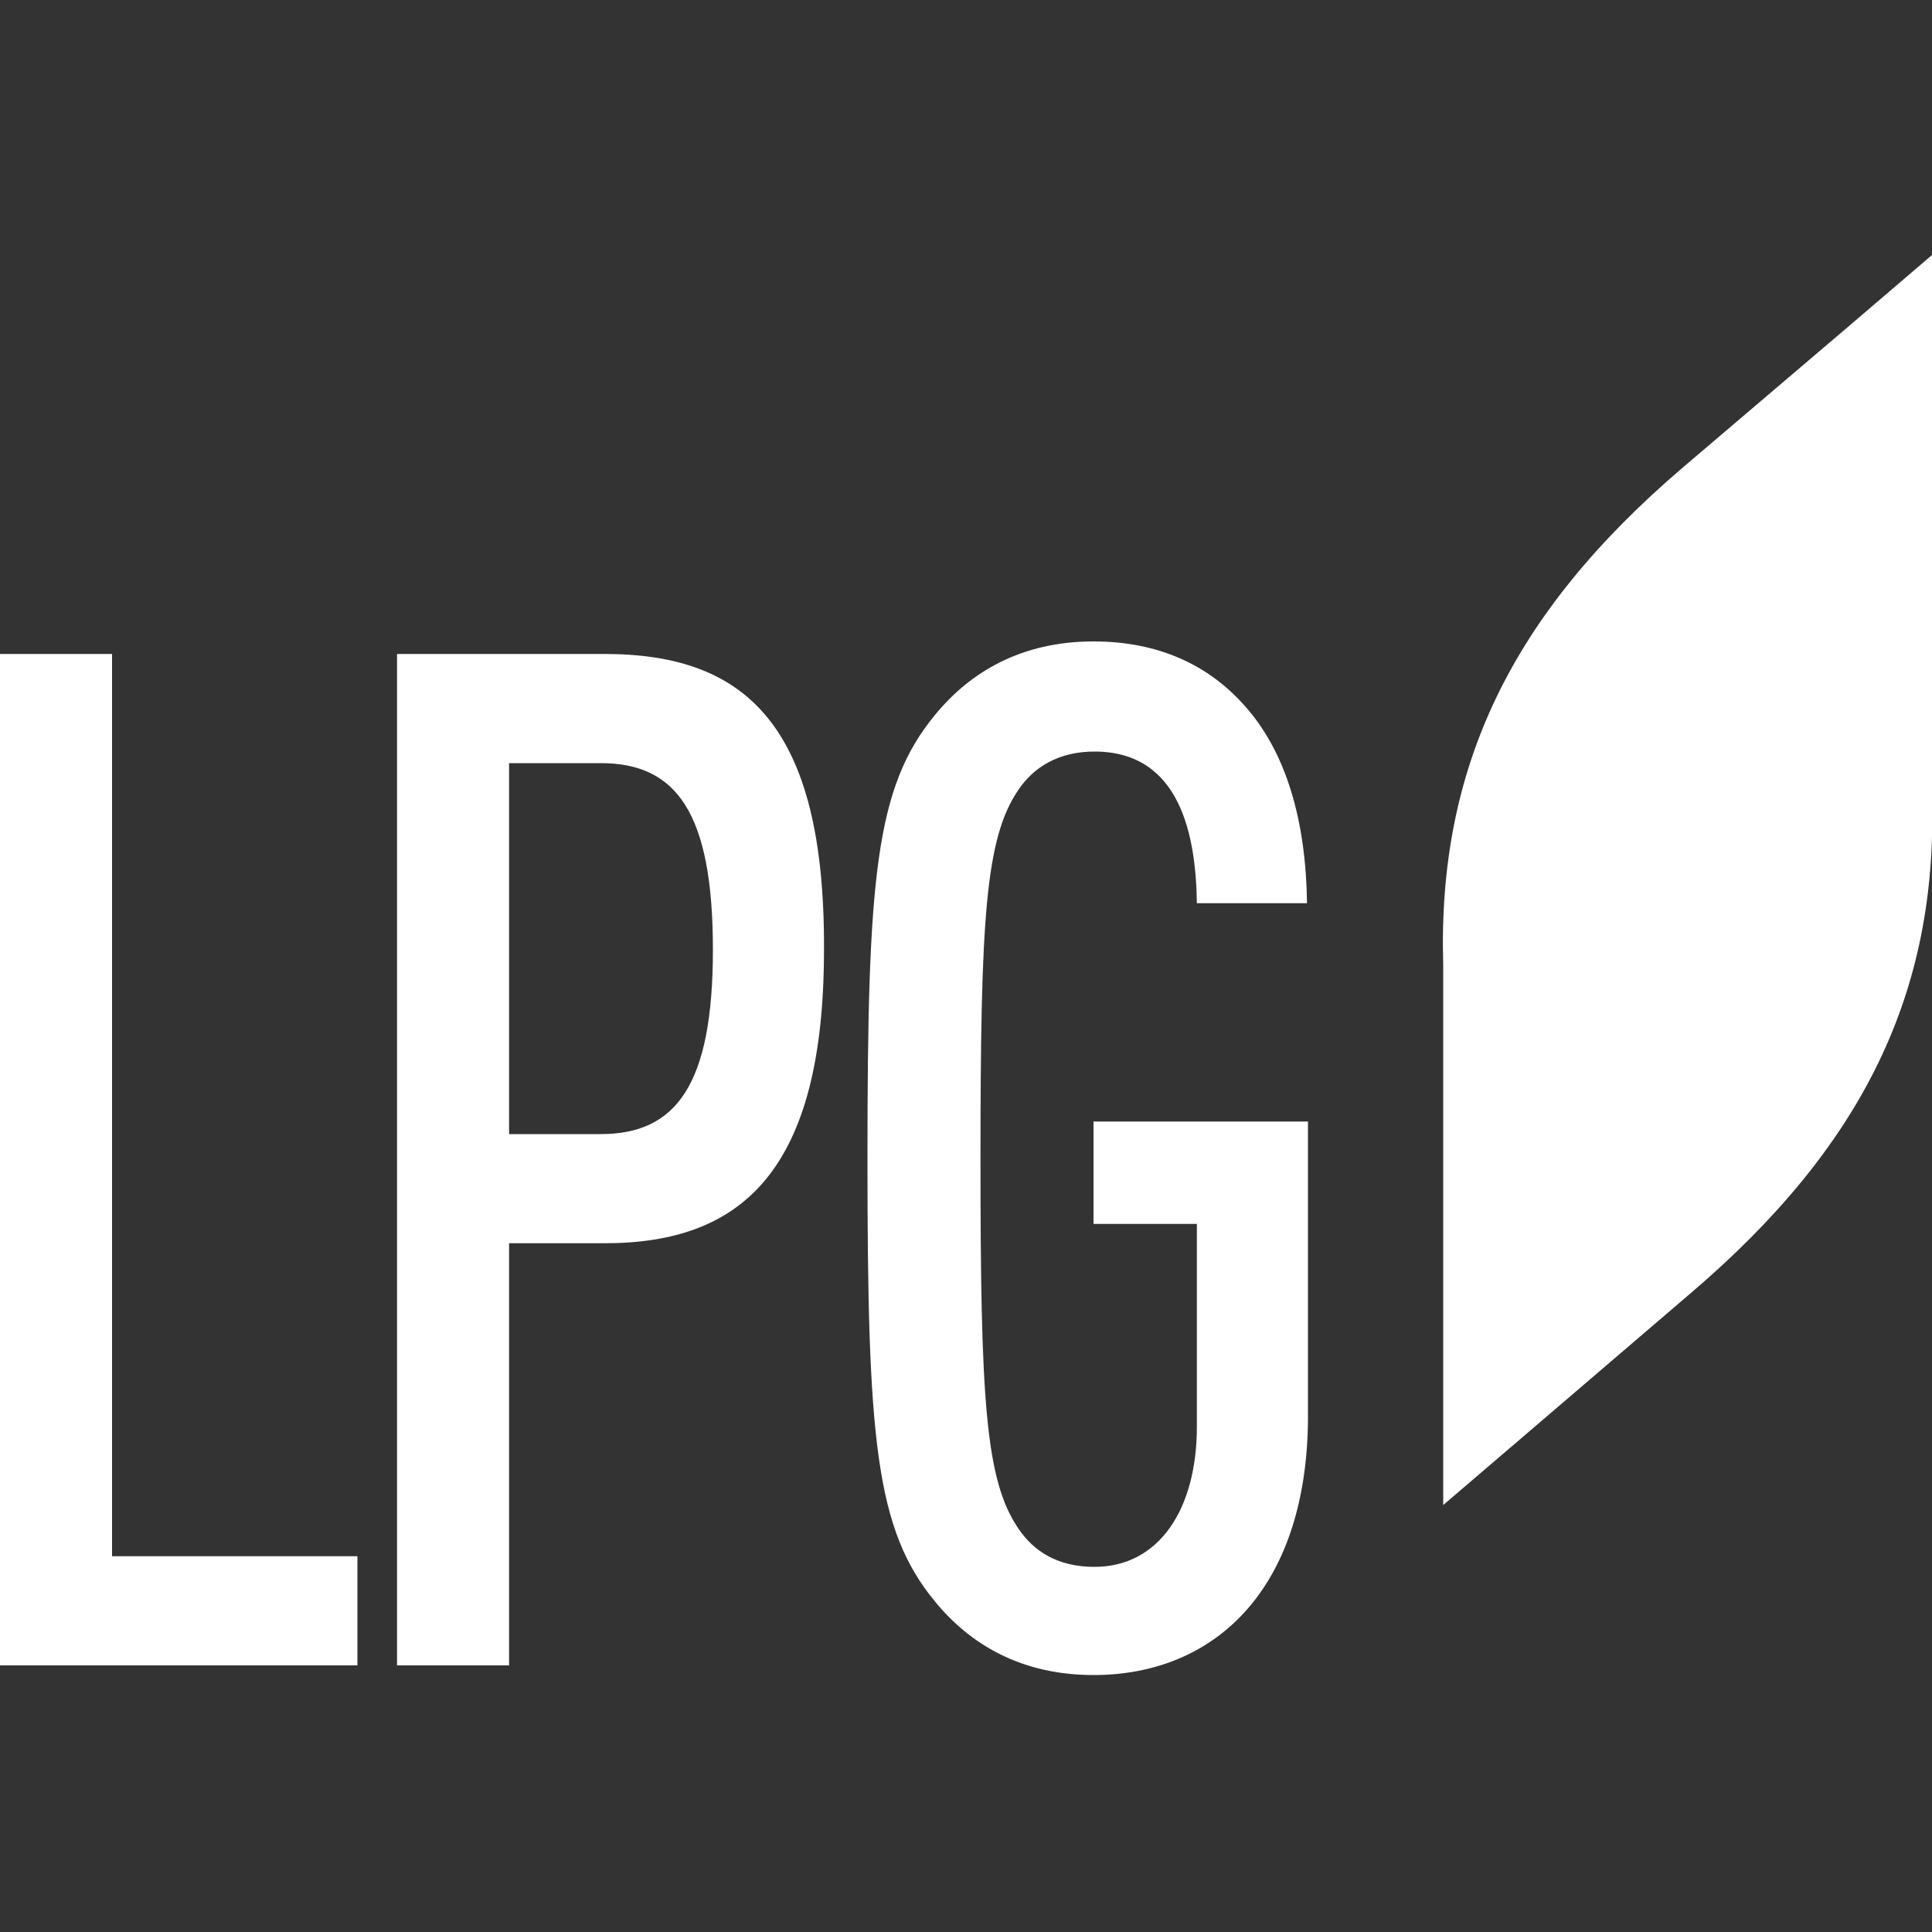
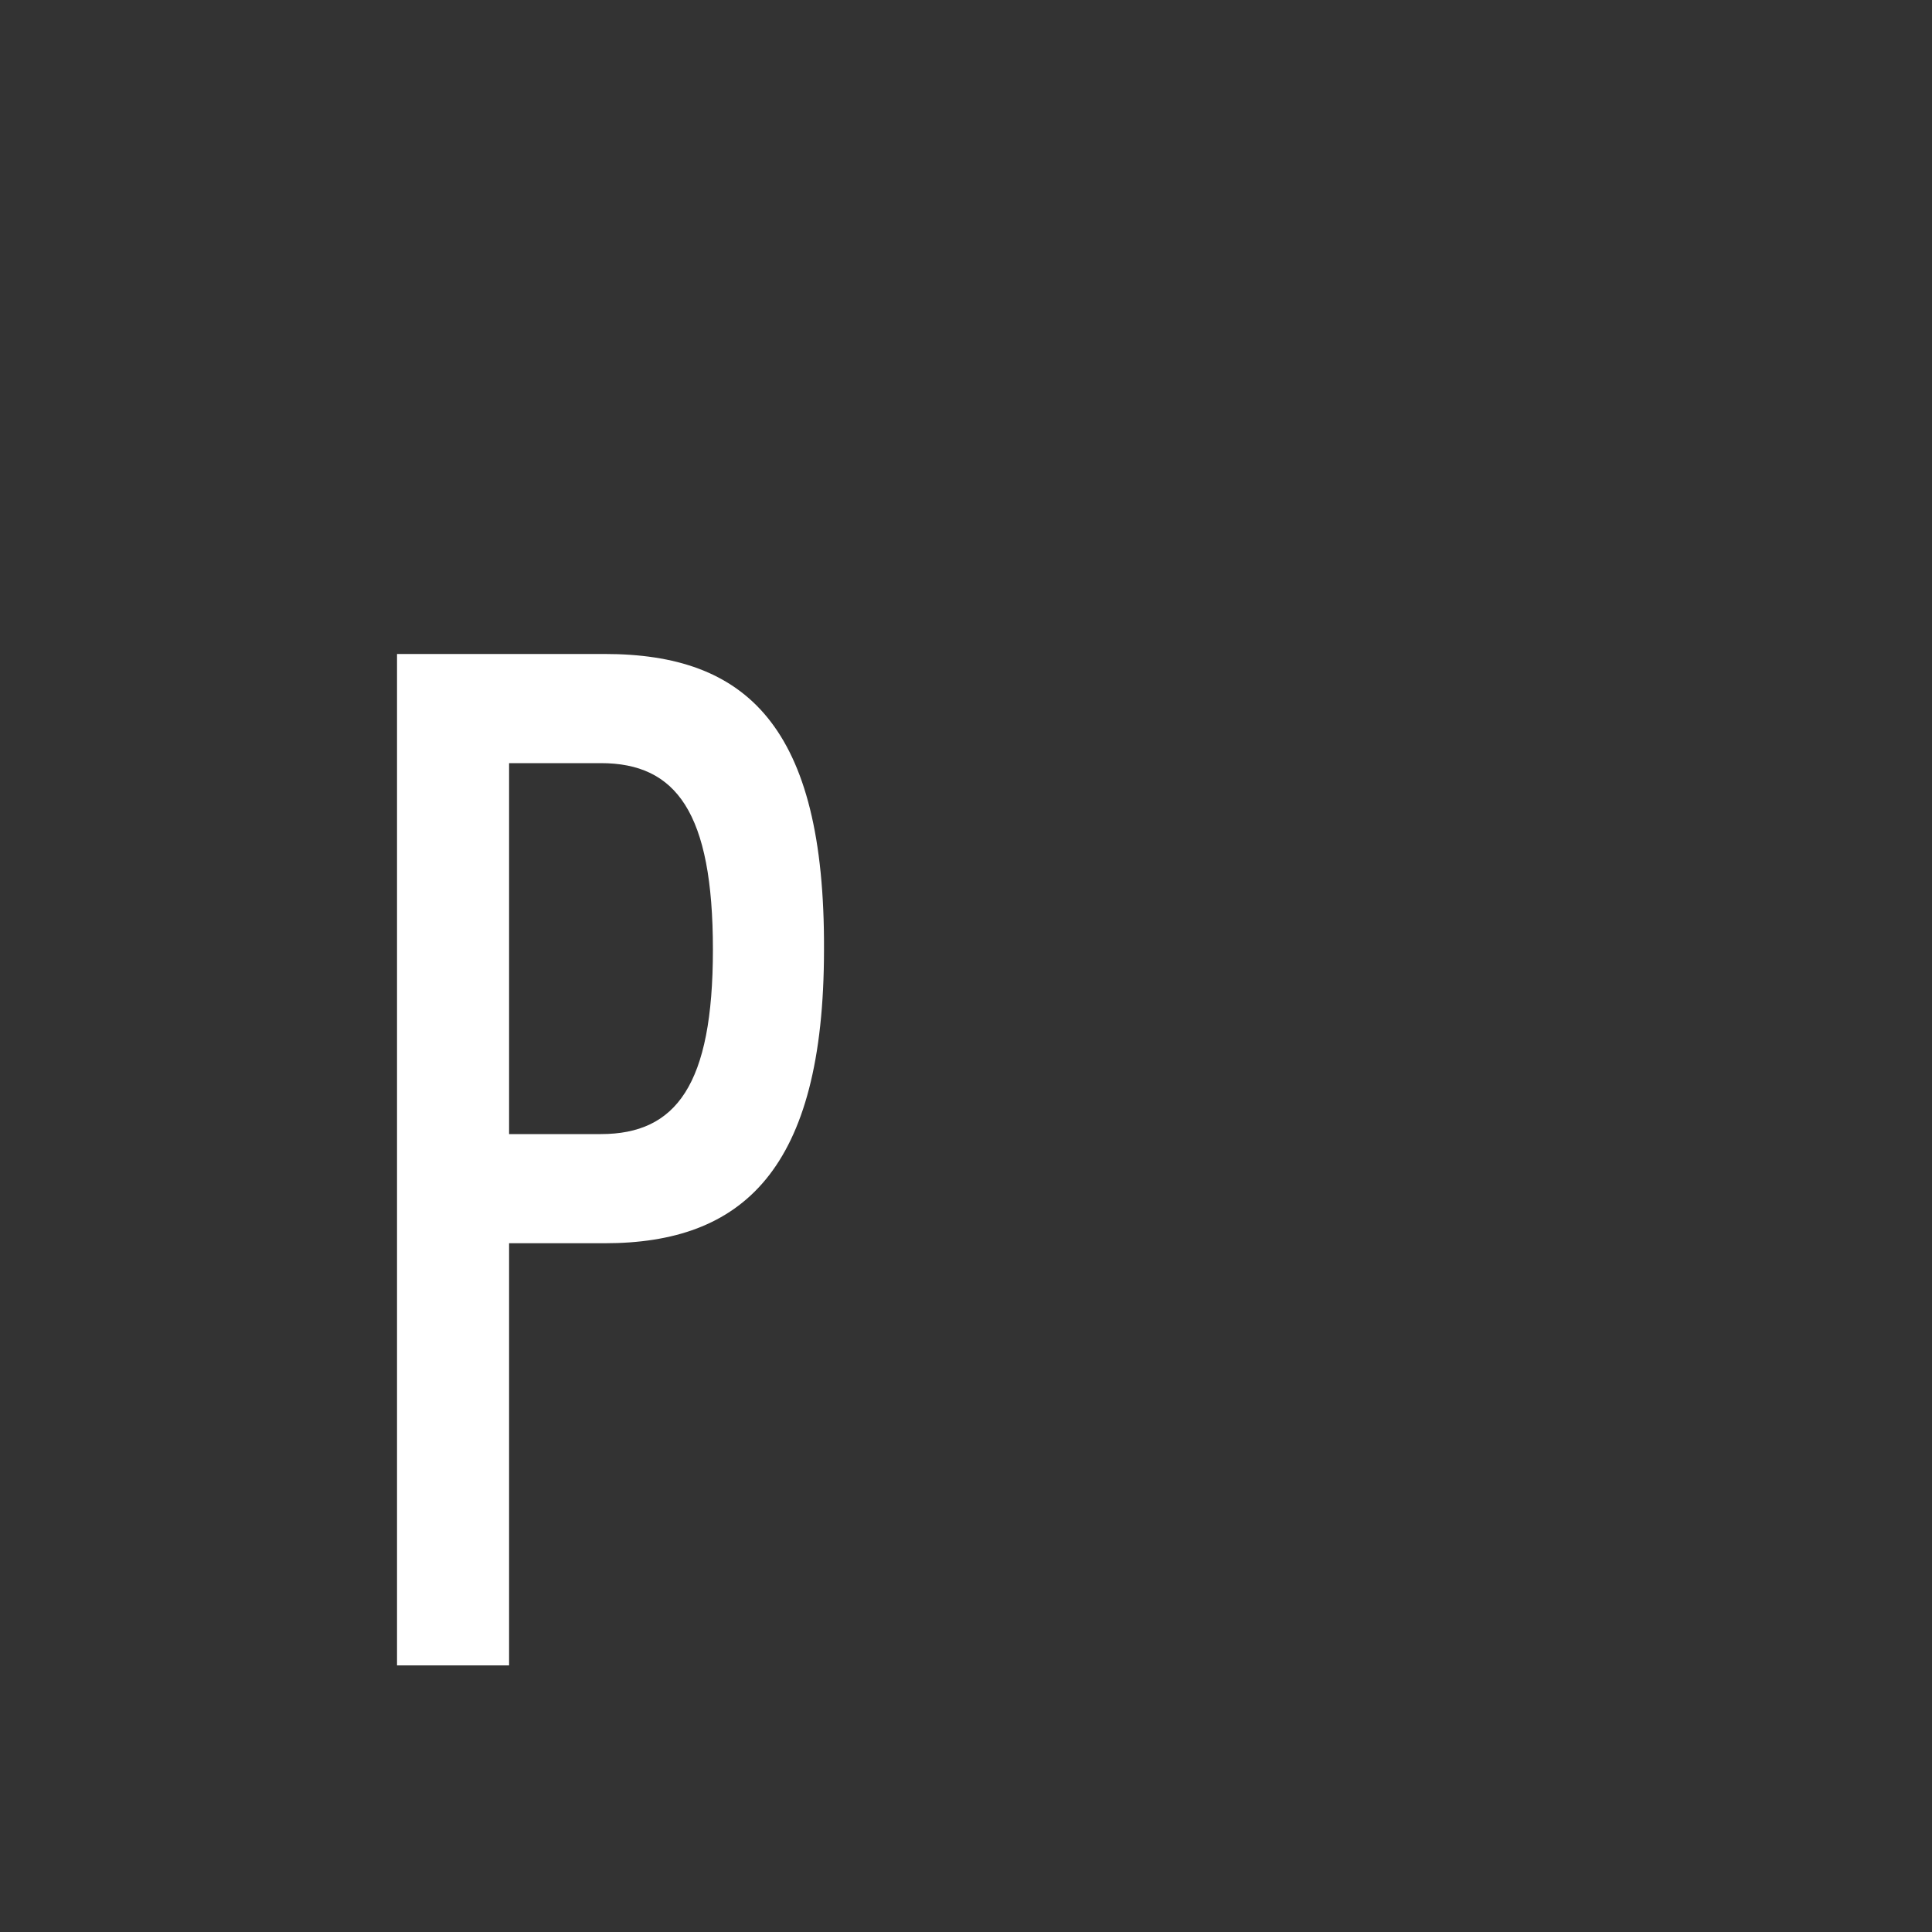
<svg xmlns="http://www.w3.org/2000/svg" version="1.1" id="Layer_1" x="0px" y="0px" viewBox="0 0 200 200" style="enable-background:new 0 0 200 200;" xml:space="preserve">
  <rect x="0" y="0" width="200" height="200" fill="#333333" stroke="none" />
  <style type="text/css">
	.st0{fill:#FFFFFF;}
</style>
  <g>
-     <polygon class="st0" points="11.6,67.7 0,67.7 0,172.4 37,172.4 37,161.1 11.6,161.1  " />
-     <path class="st0" d="M62.6,67.7H41.1v104.7h11.6v-43.7h9.9c14.2,0,22.7-7.5,22.7-30.4C85.4,75.1,77.2,67.7,62.6,67.7z M62.2,117.4   h-9.5V79h9.5c7.8,0,11.6,5.1,11.6,19.3C73.8,112.3,70,117.4,62.2,117.4z" />
-     <path class="st0" d="M113.3,126.7h10.6v21c0,8.5-3.9,14.5-10.6,14.5c-3.8,0-6.3-1.6-7.9-4c-3.4-5-3.9-13.4-3.9-38.2   c0-24.8,0.5-33.2,3.9-38.2c1.6-2.4,4.2-4,7.9-4c8.9,0,10.5,8.7,10.6,15.7h11.4c-0.1-8.4-2.1-15.7-6.6-20.6c-3.6-4-8.7-6.5-15.5-6.5   c-7.5,0-12.8,3.2-16.4,7.6c-6.2,7.5-7,16.9-7,45.9c0,29,0.8,38.4,7,45.9c3.6,4.4,8.9,7.6,16.4,7.6c12.5,0,22-8.8,22.2-26.3v-31   h-22.2V126.7z" />
-     <path class="st0" d="M200,82.4l0-45V26.4l-8.3,7.1l-17.5,14.9c-17.8,15.2-25.4,31.1-24.8,51.5v55.9l8.3-7.1l17.4-14.9   C192.9,118.6,200.6,102.7,200,82.4z" />
+     <path class="st0" d="M62.6,67.7H41.1v104.7h11.6v-43.7h9.9c14.2,0,22.7-7.5,22.7-30.4C85.4,75.1,77.2,67.7,62.6,67.7z M62.2,117.4   h-9.5V79h9.5c7.8,0,11.6,5.1,11.6,19.3C73.8,112.3,70,117.4,62.2,117.4" />
  </g>
</svg>